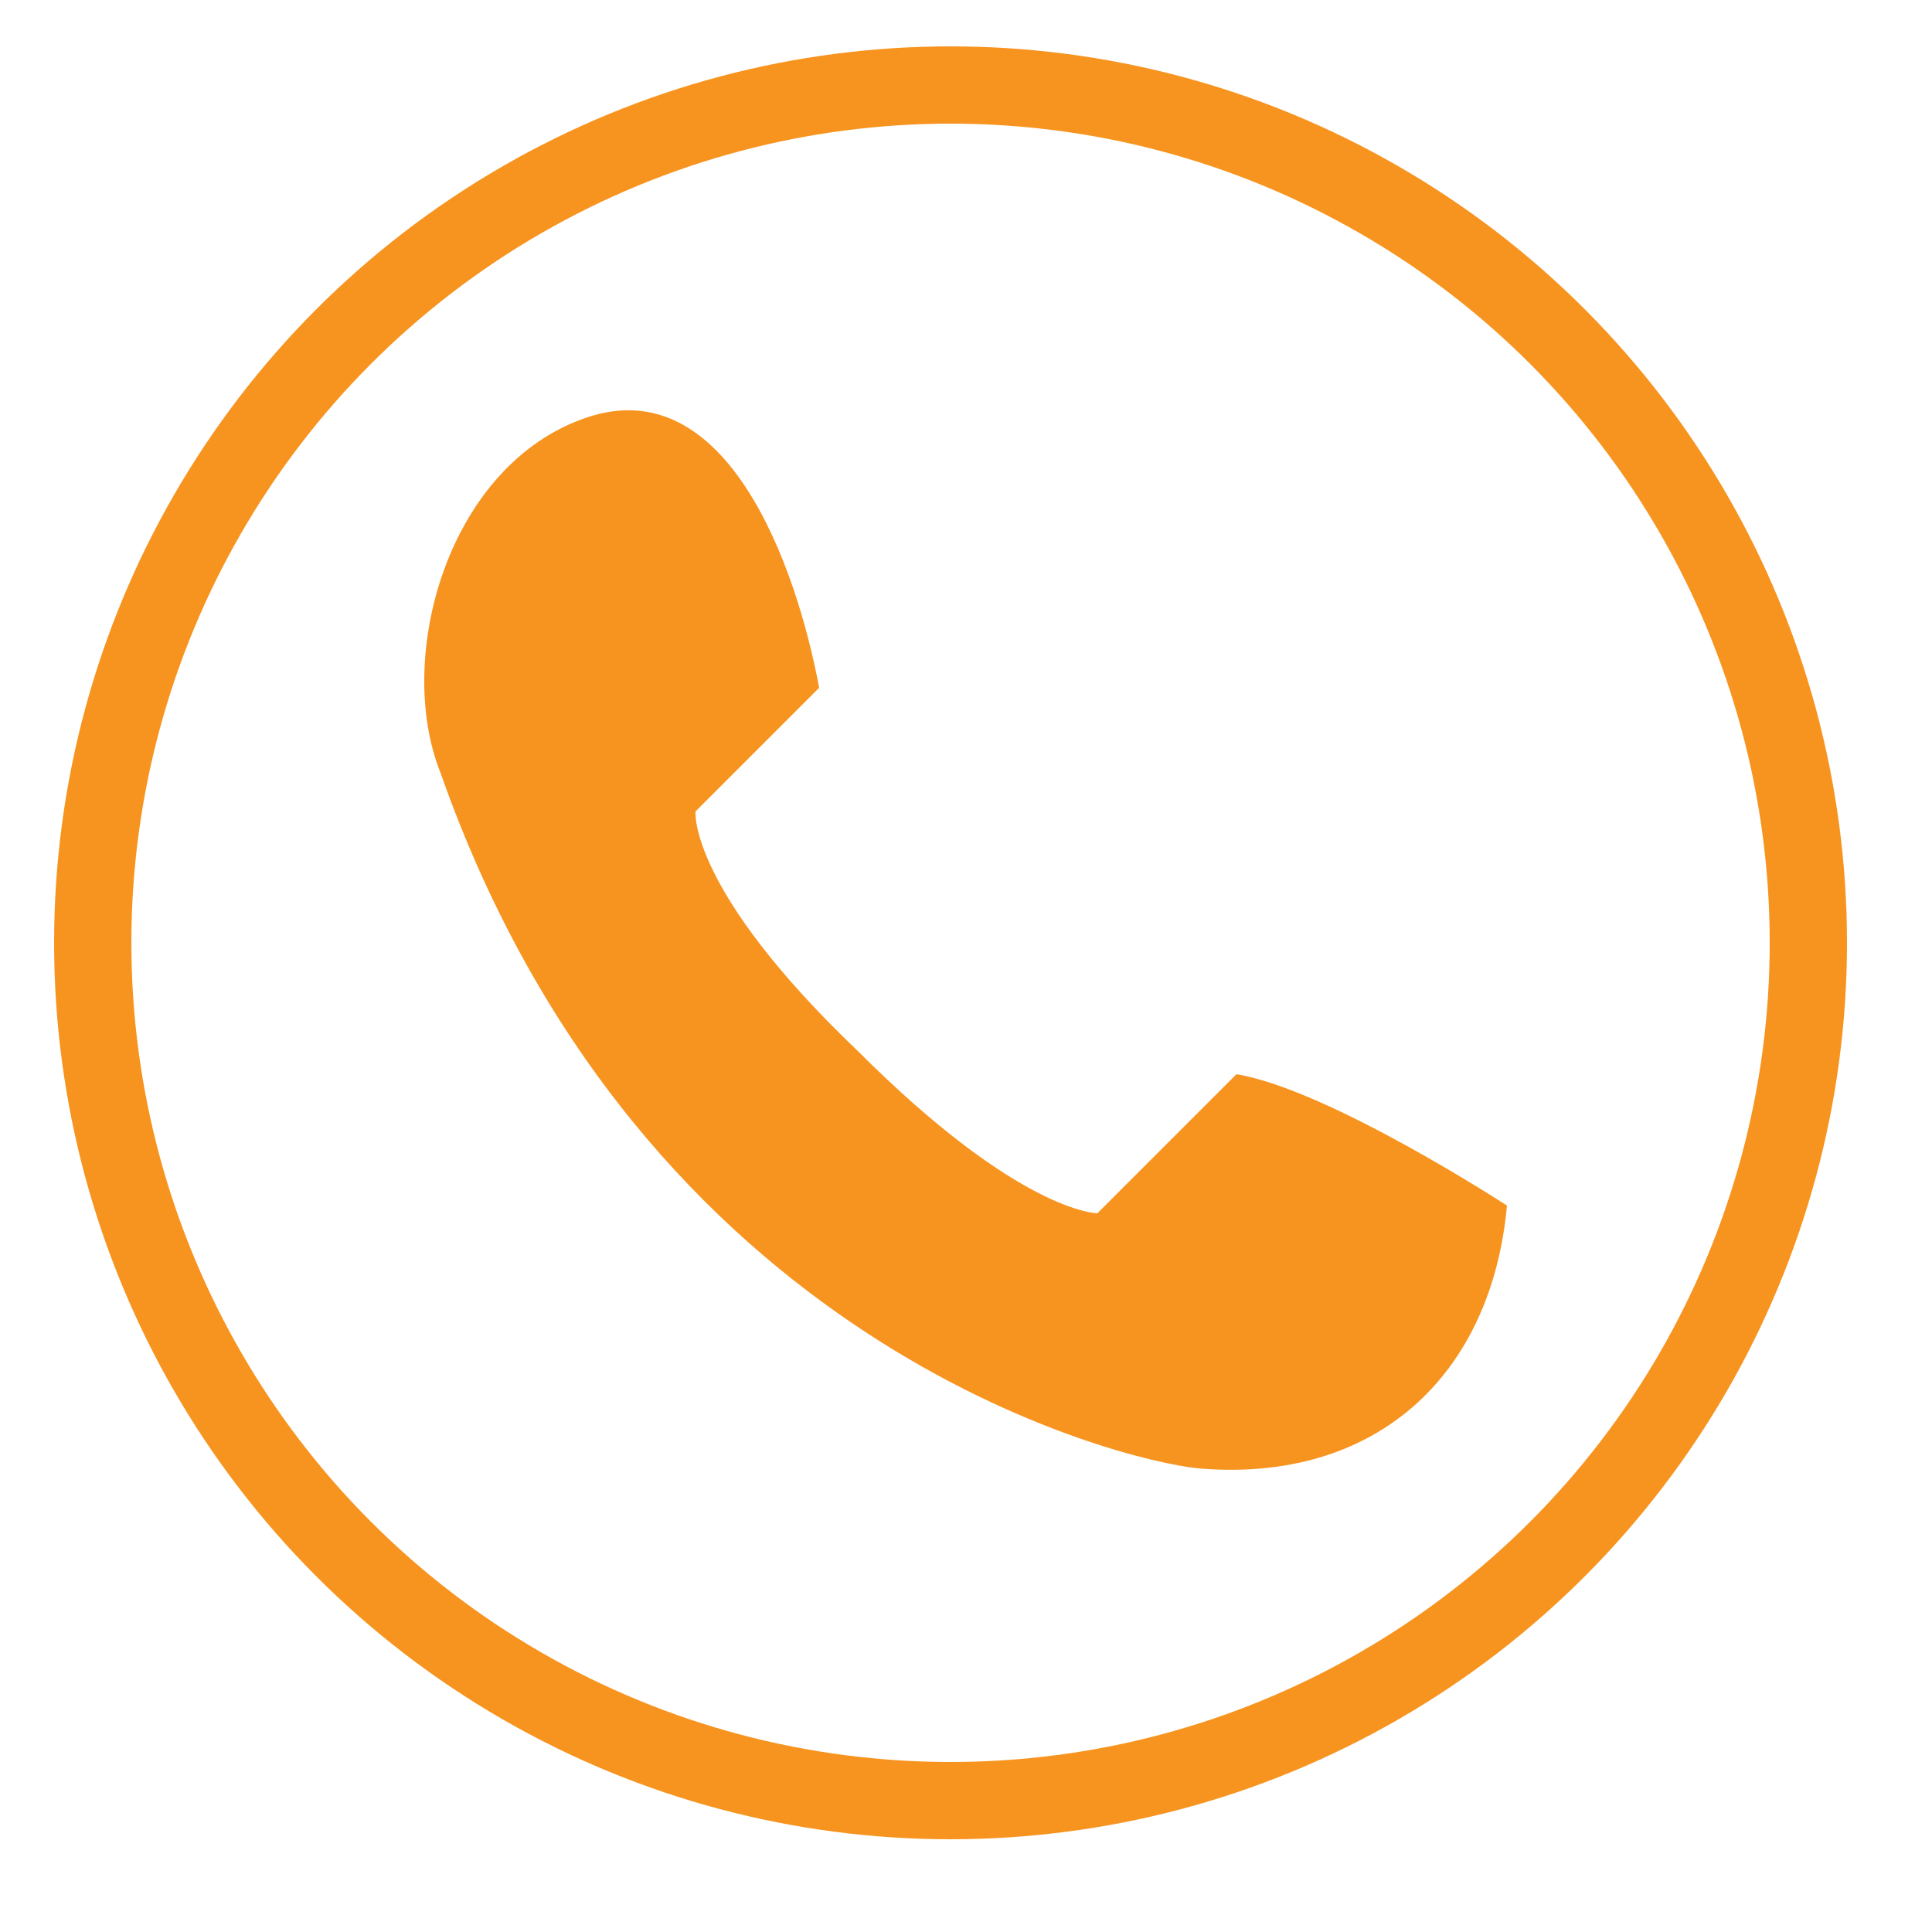
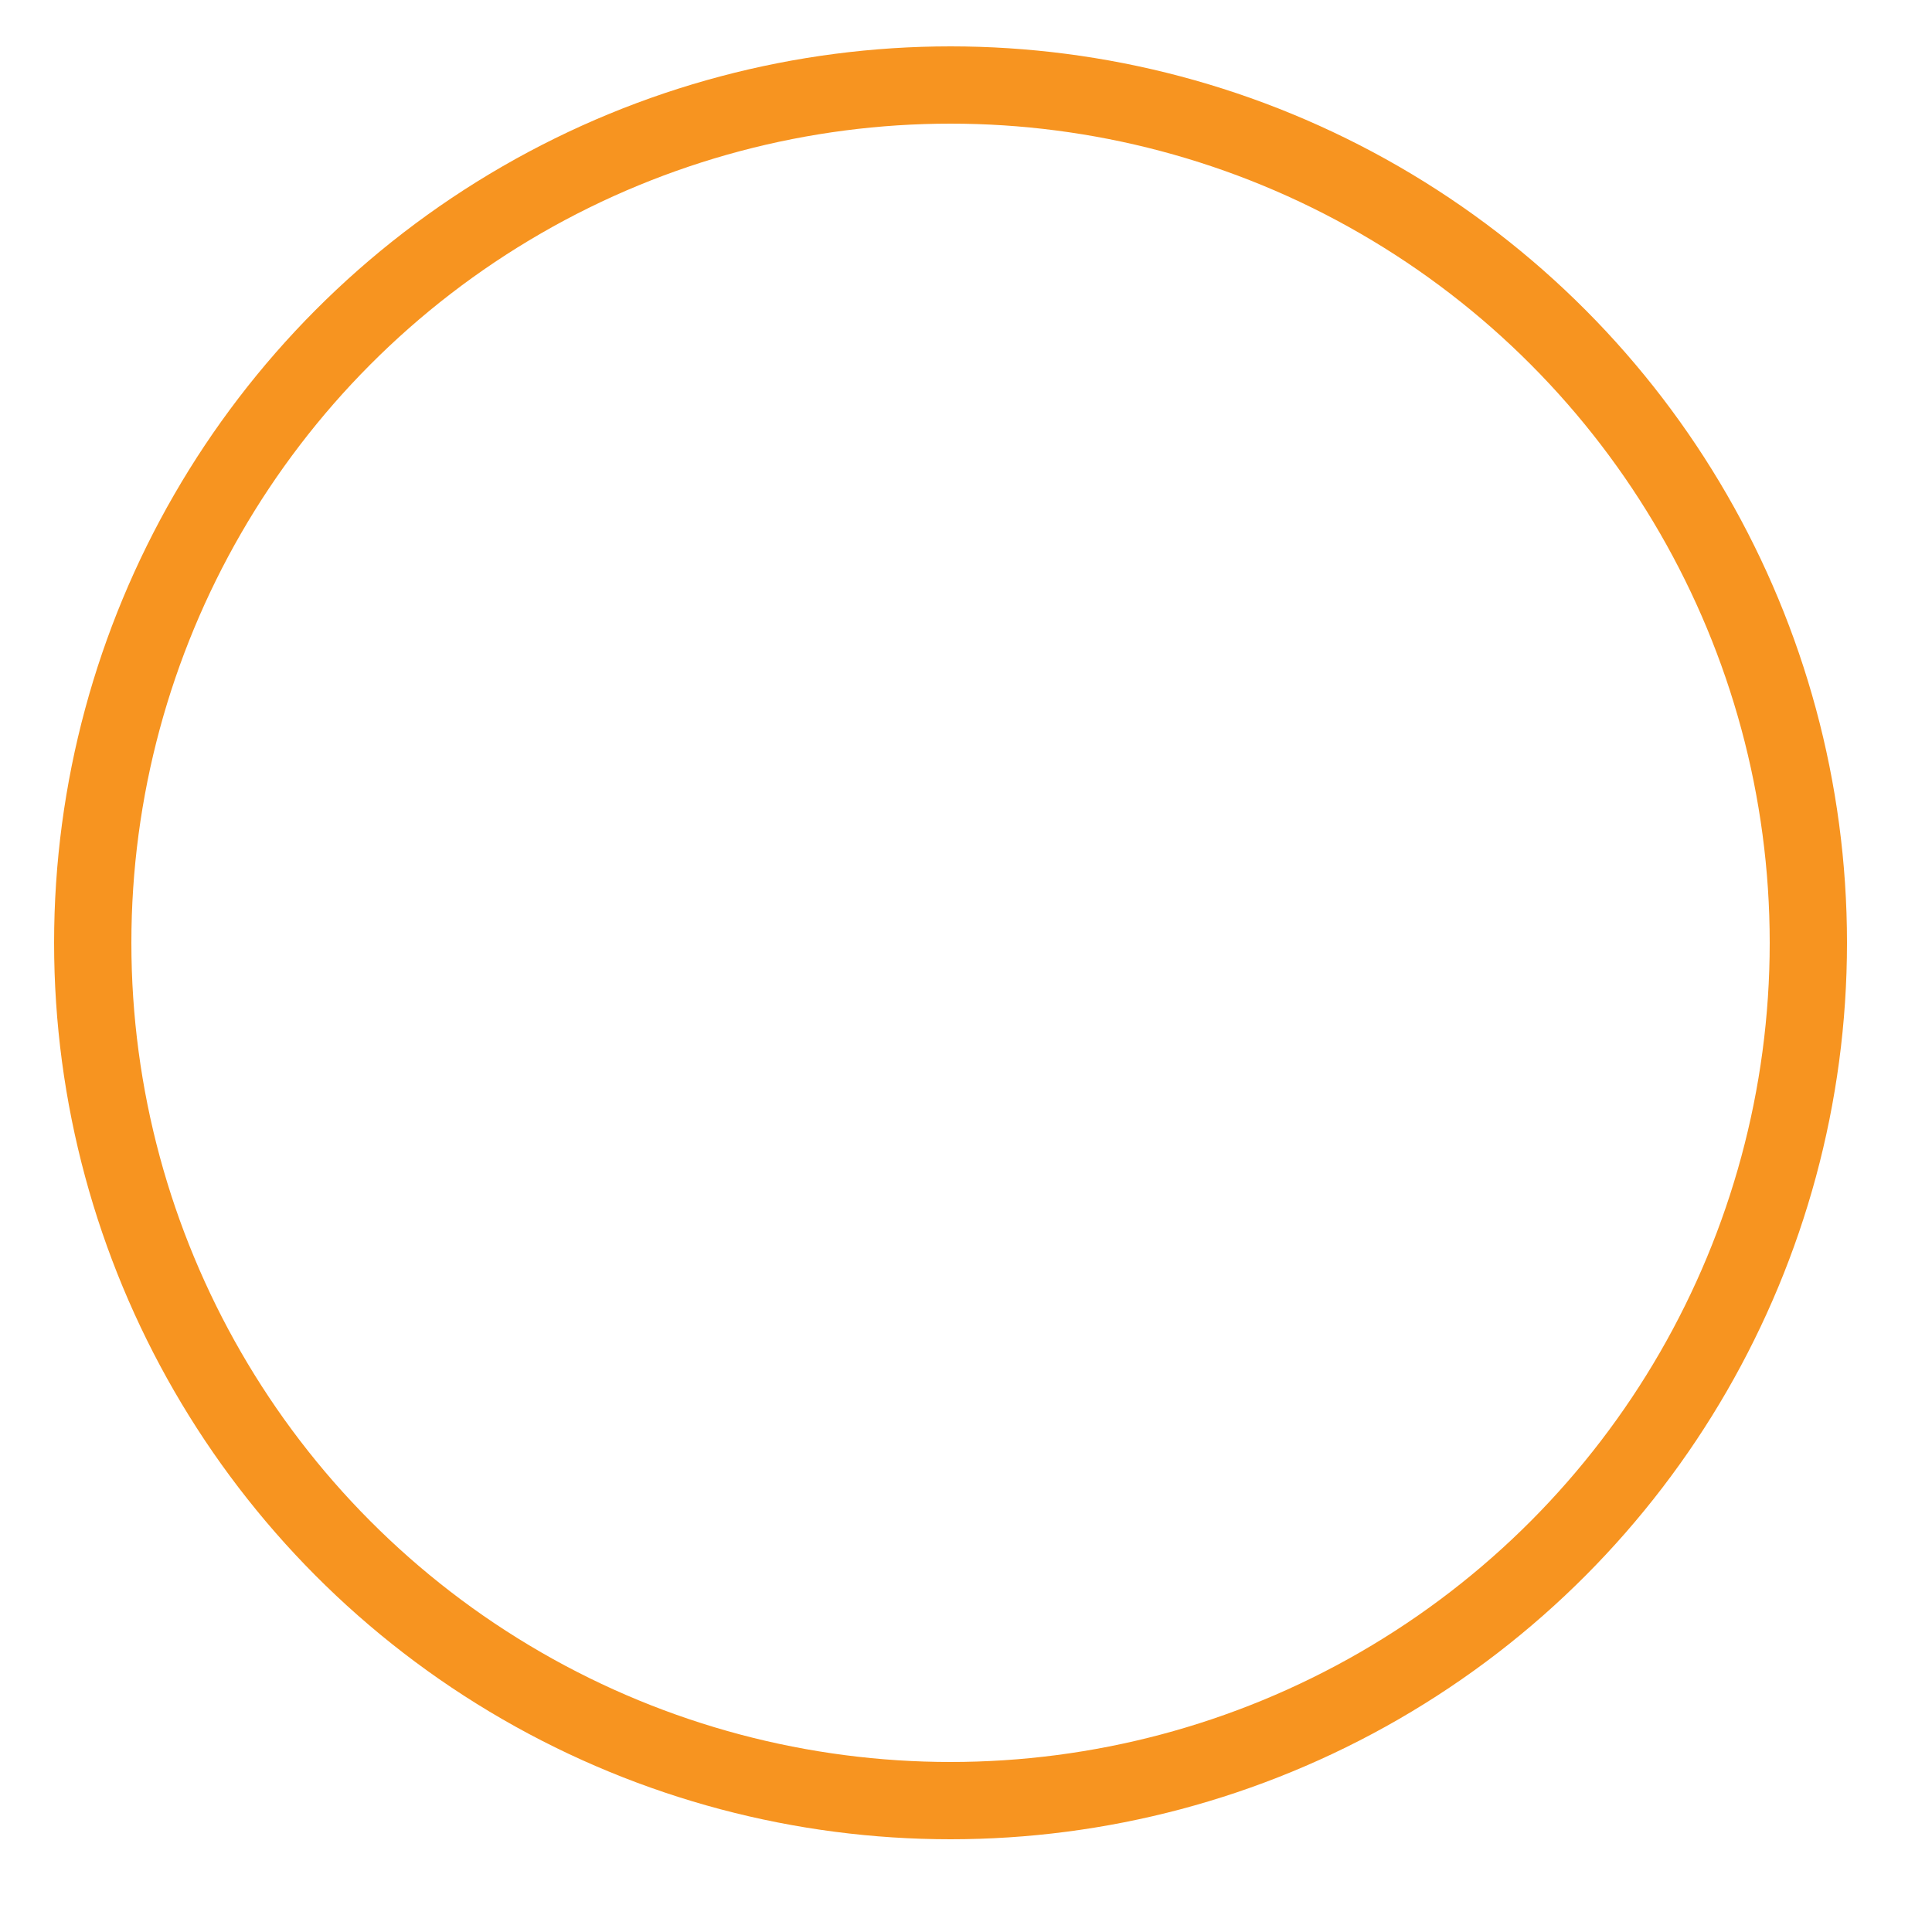
<svg xmlns="http://www.w3.org/2000/svg" version="1.1" id="Layer_1" x="0px" y="0px" viewBox="0 0 25 25" enable-background="new 0 0 25 25" xml:space="preserve">
-   <path fill="#F79420" d="M5.7,10c2.6,7.4,8.8,8.9,9.8,9c2.3,0.2,3.8-1.2,4-3.4c0,0-2.3-1.5-3.5-1.7l-1.8,1.8c0,0-1,0-3.1-2.1  C8.9,11.5,9,10.5,9,10.5l1.6-1.6c-0.3-1.6-1.2-4.1-3-3.5C5.8,6,5.1,8.5,5.7,10z" />
  <circle fill="none" stroke="#F79420" stroke-miterlimit="10" cx="12.3" cy="12.2" r="11.1" />
</svg>